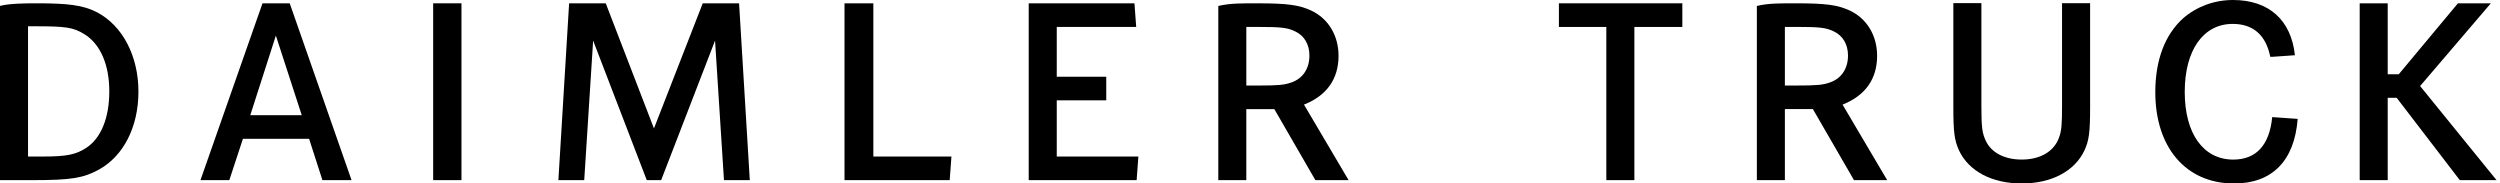
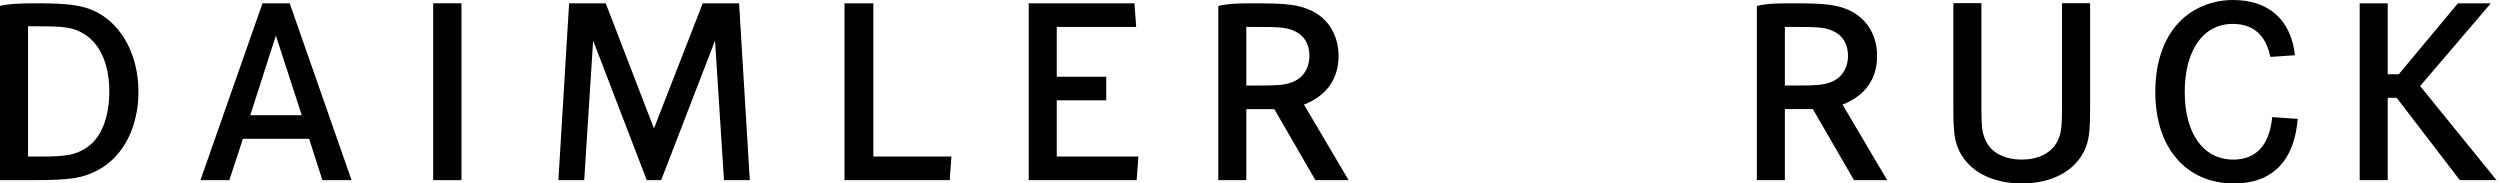
<svg xmlns="http://www.w3.org/2000/svg" width="218" height="16" viewBox="0 0 218 16" fill="none">
  <g clip-path="url(#clip0_1731_2151)">
-     <path d="M135.937 0.289V2.35H140.072V15.708H142.517V2.35H146.7V0.289H135.937Z" fill="black" />
    <path d="M170.332 0.278V9.284C170.332 11.576 170.427 12.224 170.83 13.127C171.685 14.933 173.706 15.999 176.295 15.999C178.884 15.999 180.904 14.933 181.759 13.127C182.163 12.247 182.258 11.576 182.258 9.284V0.278H179.81V9.237C179.81 10.881 179.762 11.414 179.549 11.992C179.122 13.196 177.933 13.914 176.293 13.914C174.796 13.914 173.633 13.311 173.158 12.27C172.849 11.622 172.777 11.089 172.777 9.236V0.276H170.33L170.332 0.278Z" fill="black" />
    <path d="M200.117 4.816C199.788 1.731 197.827 -0 194.714 -0C193.075 -0 191.53 0.58 190.366 1.598C188.774 3.034 187.942 5.256 187.942 8.035C187.942 12.873 190.626 16 194.809 16C198.136 16 200.077 14.019 200.358 10.367L198.136 10.211C197.899 12.665 196.734 13.916 194.738 13.916C192.126 13.916 190.509 11.647 190.509 8.012C190.509 4.377 192.125 2.084 194.69 2.084C196.472 2.084 197.589 3.057 197.969 4.955H198.136L200.118 4.816H200.117Z" fill="black" />
    <path d="M214.33 0.289L209.173 6.474H208.208V0.289H205.765V15.71H208.208V8.531H208.992L214.496 15.71H217.699L211.033 7.502L217.201 0.289H214.33Z" fill="black" />
    <path d="M156.613 2.346C158.725 2.346 159.247 2.416 159.912 2.74C160.695 3.109 161.146 3.872 161.146 4.844C161.146 5.976 160.576 6.831 159.603 7.179C158.963 7.41 158.441 7.457 156.732 7.457H155.641V2.348H156.613V2.346ZM153.198 15.708H155.641V9.513H158.084L161.667 15.708H164.562L160.671 9.121C162.664 8.334 163.684 6.878 163.684 4.867C163.684 3.087 162.782 1.607 161.288 0.913C160.22 0.427 159.225 0.289 156.591 0.289C155.477 0.29 154.229 0.264 153.198 0.519V15.708Z" fill="black" />
    <path d="M40.24 0.289H37.772V15.708H40.24V0.289Z" fill="black" />
    <path d="M73.641 0.289V15.71H82.814L82.965 13.651H76.156V0.289H73.641Z" fill="black" />
    <path d="M92.149 6.693V2.348H99.076L98.925 0.289H89.704V15.71H99.115L99.266 13.651H92.149V8.751H96.465V6.693H92.149Z" fill="black" />
    <path d="M26.312 10.043H21.825L24.056 3.104L26.312 10.043ZM22.889 0.29L17.48 15.71H19.996L21.184 12.101H26.953L28.116 15.71H30.656L25.263 0.29H22.889Z" fill="black" />
    <path d="M49.627 0.293L48.692 15.706H50.945L51.722 3.54L56.397 15.706H57.654L62.352 3.54L63.13 15.706H65.382L64.448 0.293H61.277L57.025 11.199L52.822 0.293H49.627Z" fill="black" />
    <path d="M109.65 2.348C111.763 2.348 112.283 2.417 112.948 2.741C113.732 3.11 114.182 3.873 114.182 4.845C114.182 5.978 113.612 6.832 112.64 7.18C111.999 7.411 111.477 7.458 109.77 7.458H108.679V2.349H109.651L109.65 2.348ZM106.234 15.71H108.678V9.514H111.121L114.703 15.71H117.598L113.707 9.122C115.7 8.335 116.721 6.878 116.721 4.868C116.721 3.088 115.82 1.608 114.324 0.914C113.257 0.429 112.261 0.29 109.628 0.29C108.515 0.292 107.265 0.265 106.236 0.52V15.71H106.234Z" fill="black" />
    <path d="M2.445 13.651V2.292H3.132C5.718 2.292 6.382 2.386 7.331 2.963C8.777 3.842 9.531 5.678 9.531 7.966C9.531 10.255 8.825 12.057 7.496 12.91C6.596 13.489 5.789 13.65 3.724 13.65H2.443L2.445 13.651ZM0 0.516V15.708H2.872C6.17 15.708 7.253 15.532 8.59 14.807C10.787 13.613 12.072 11.041 12.072 7.989C12.072 4.915 10.704 2.24 8.448 1.065C7.241 0.438 5.885 0.288 3.205 0.288C2.291 0.288 0.846 0.294 0.001 0.515L0 0.516Z" fill="black" />
  </g>
  <defs>
    <clipPath id="clip0_1731_2151">
      <rect width="217.699" height="16" fill="white" />
    </clipPath>
  </defs>
</svg>